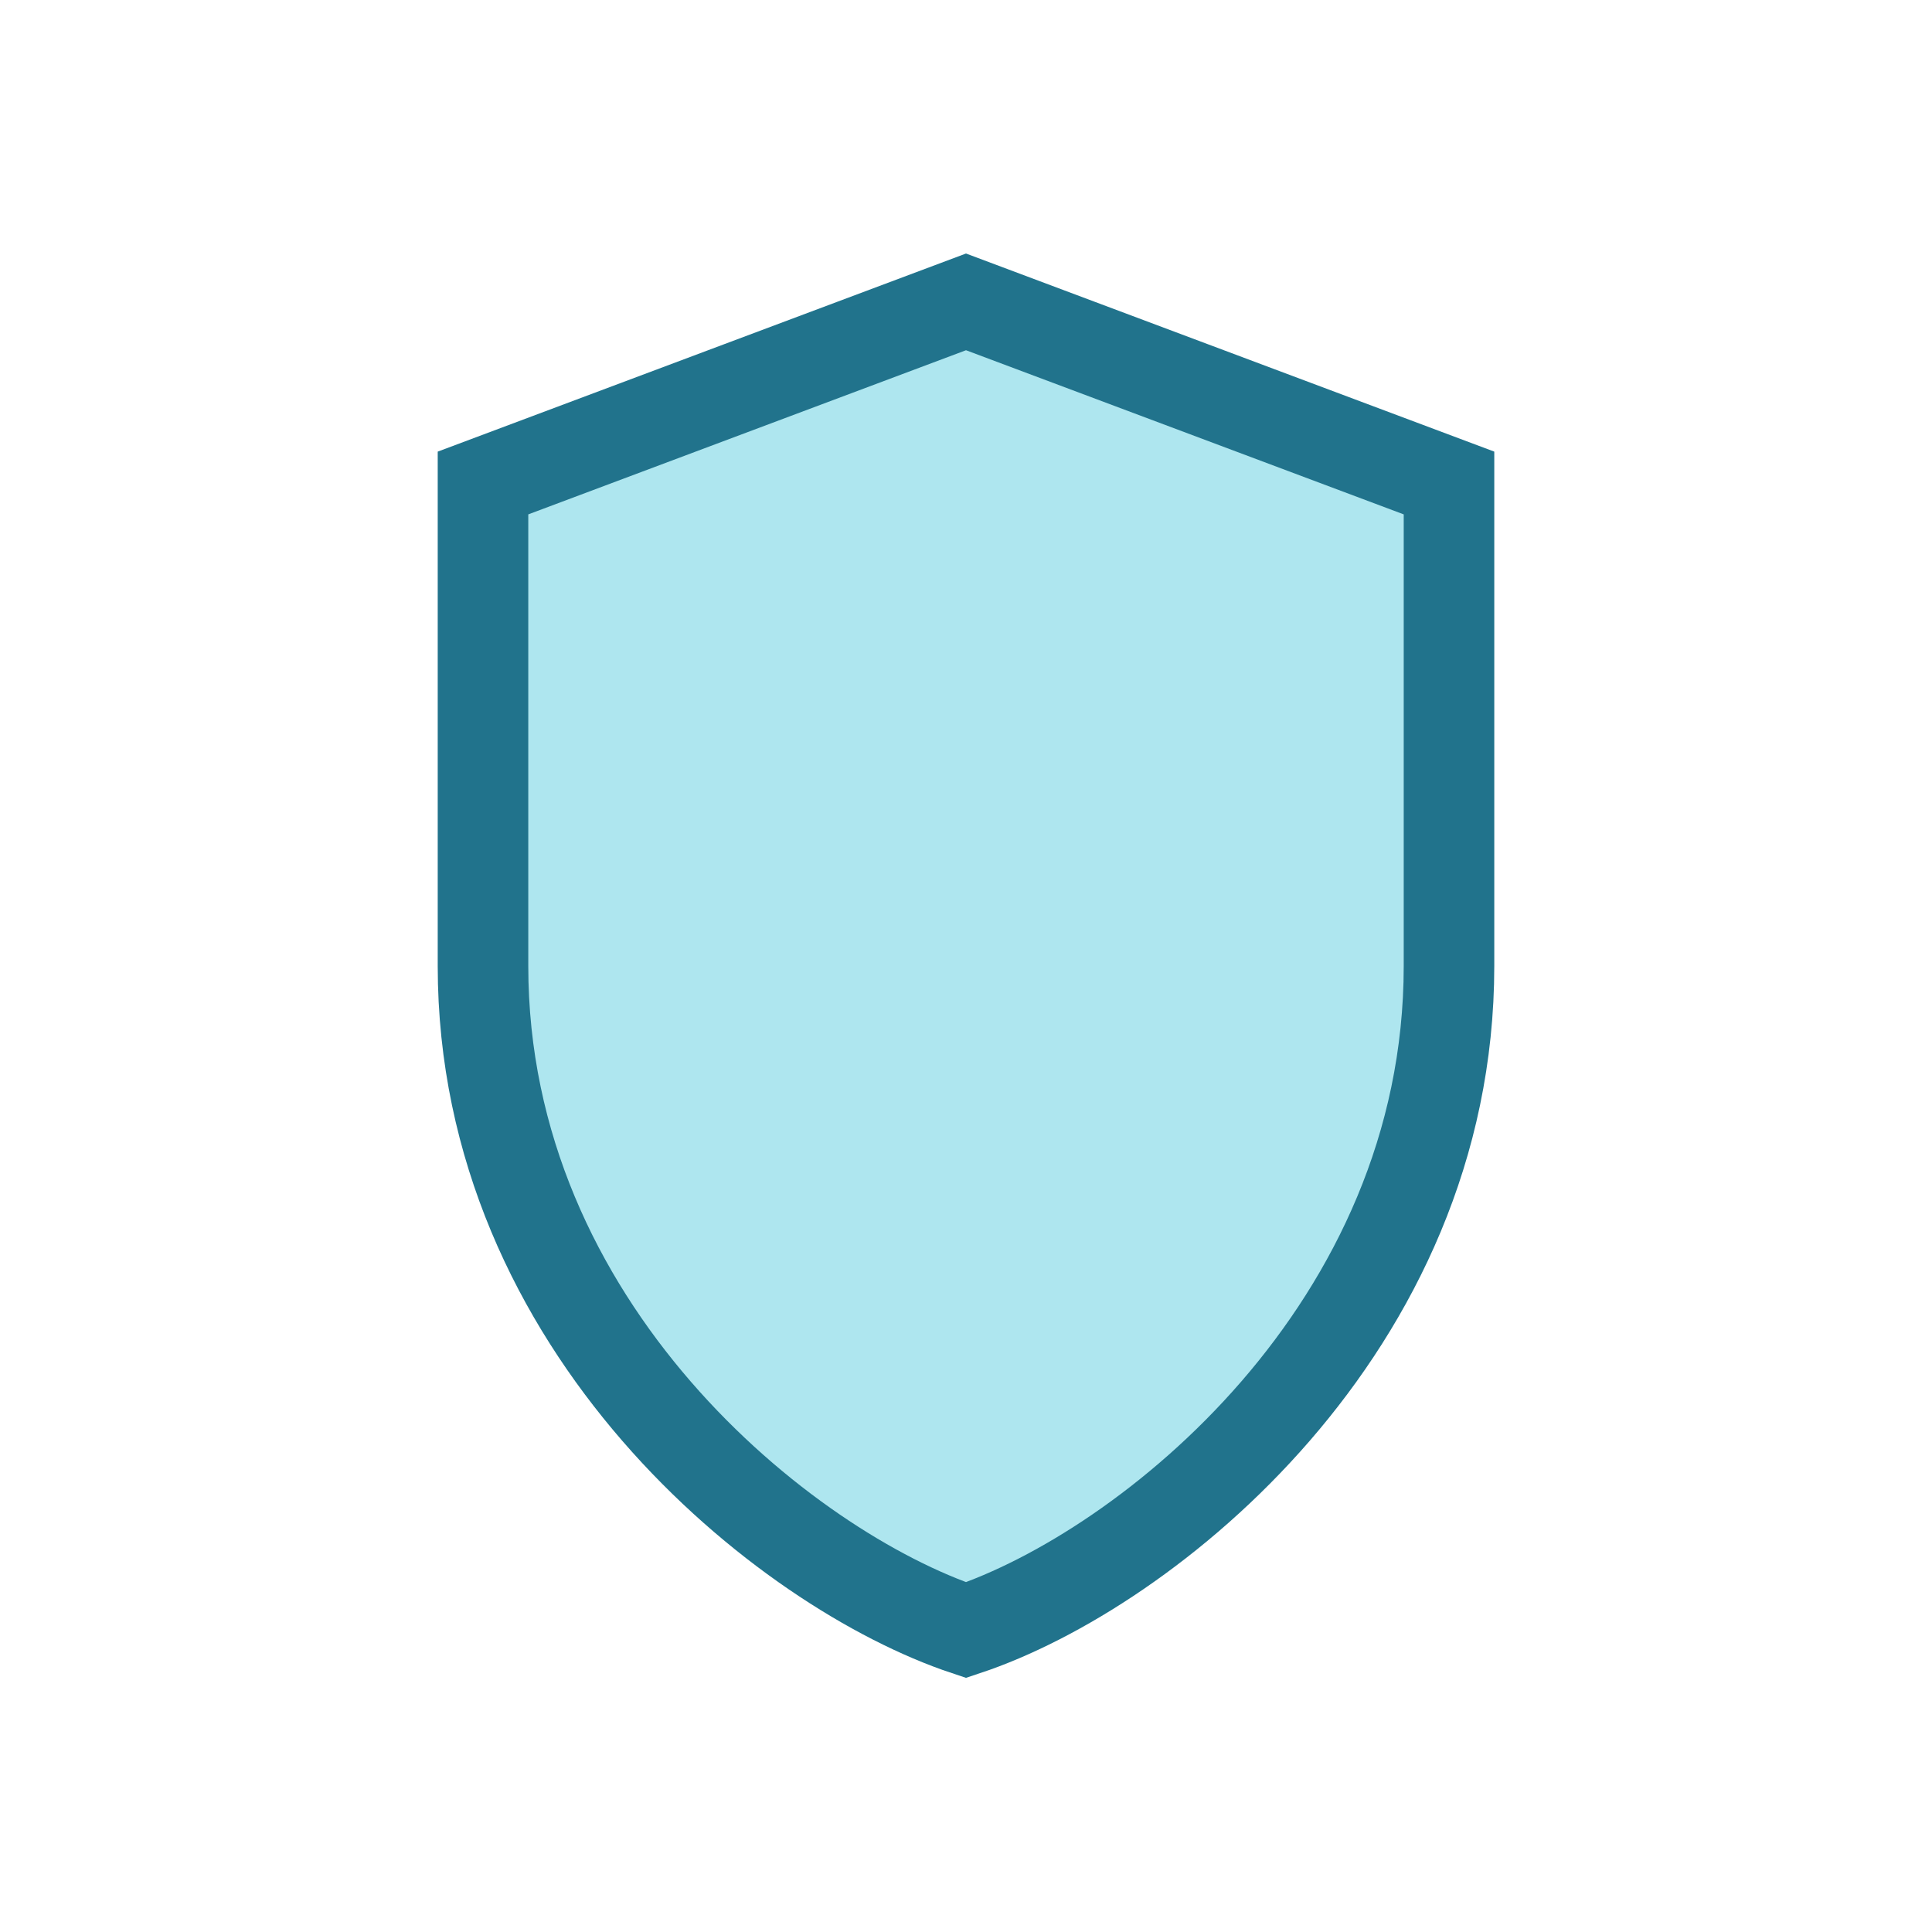
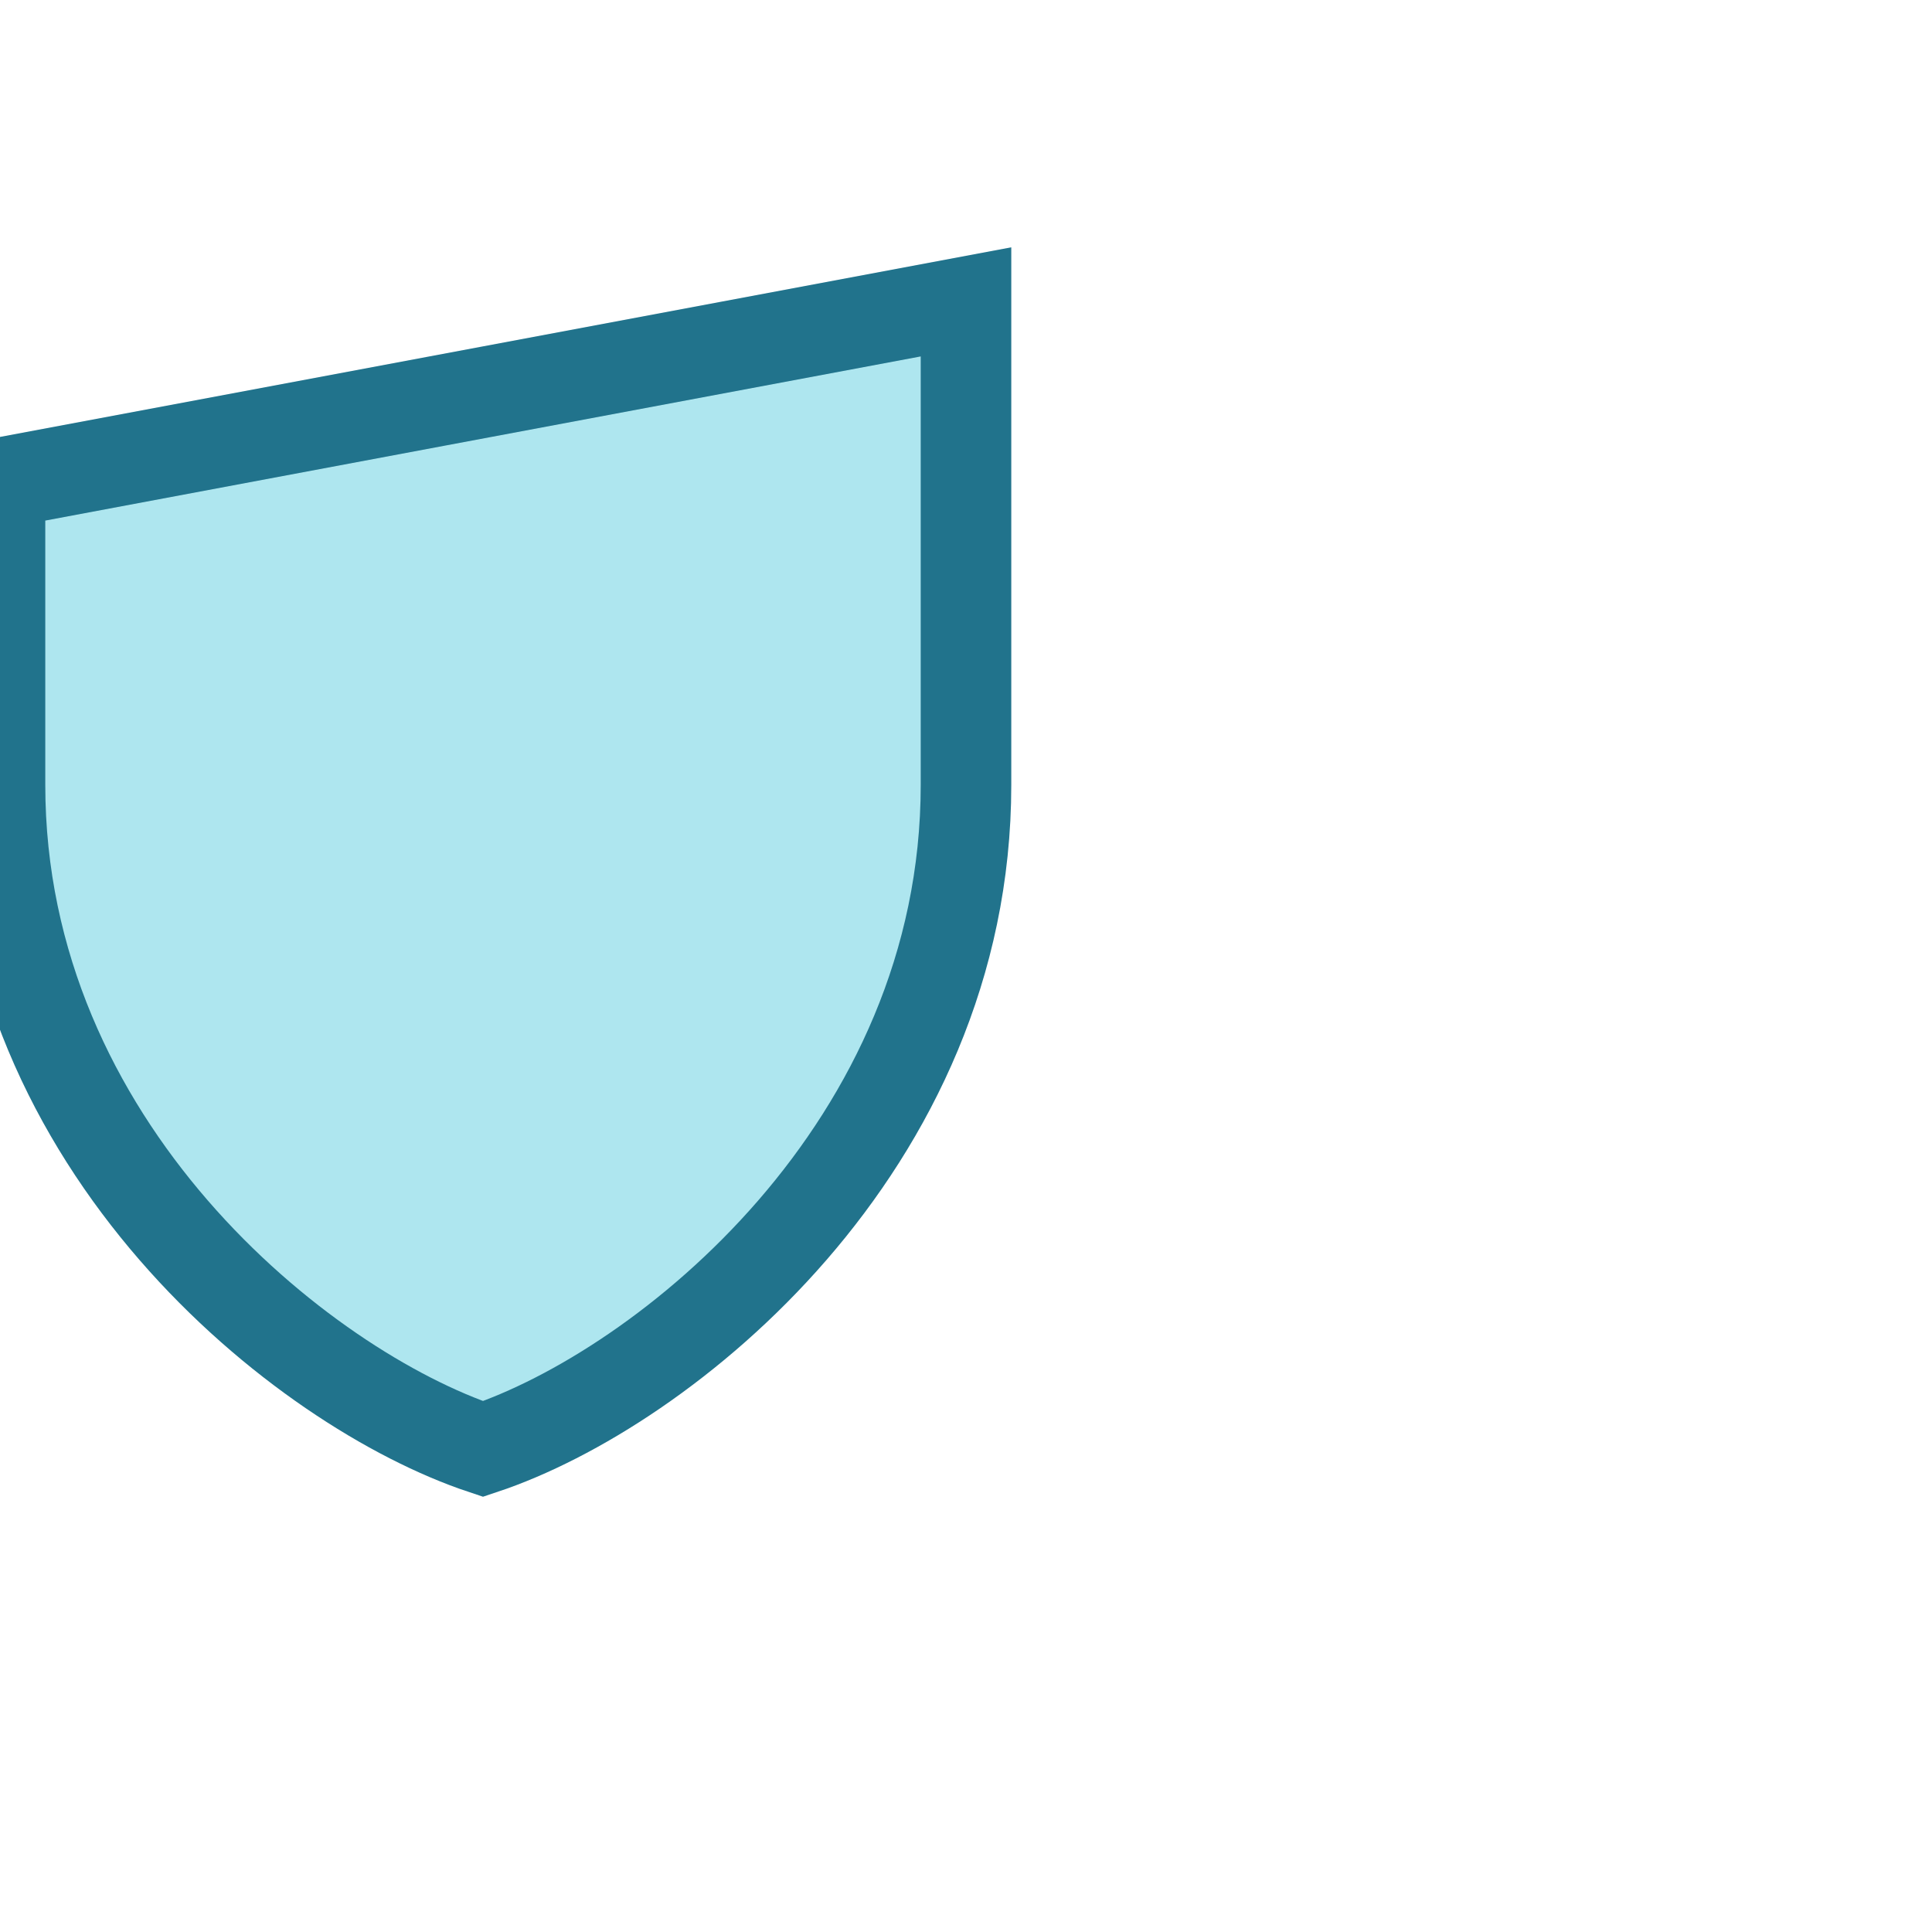
<svg xmlns="http://www.w3.org/2000/svg" width="32" height="32" viewBox="0 0 32 32">
-   <path d="M16 5l8 3v8c0 6-5 10-8 11-3-1-8-5-8-11V8z" fill="#AEE6EF" stroke="#21738C" stroke-width="1.5" />
+   <path d="M16 5v8c0 6-5 10-8 11-3-1-8-5-8-11V8z" fill="#AEE6EF" stroke="#21738C" stroke-width="1.5" />
</svg>